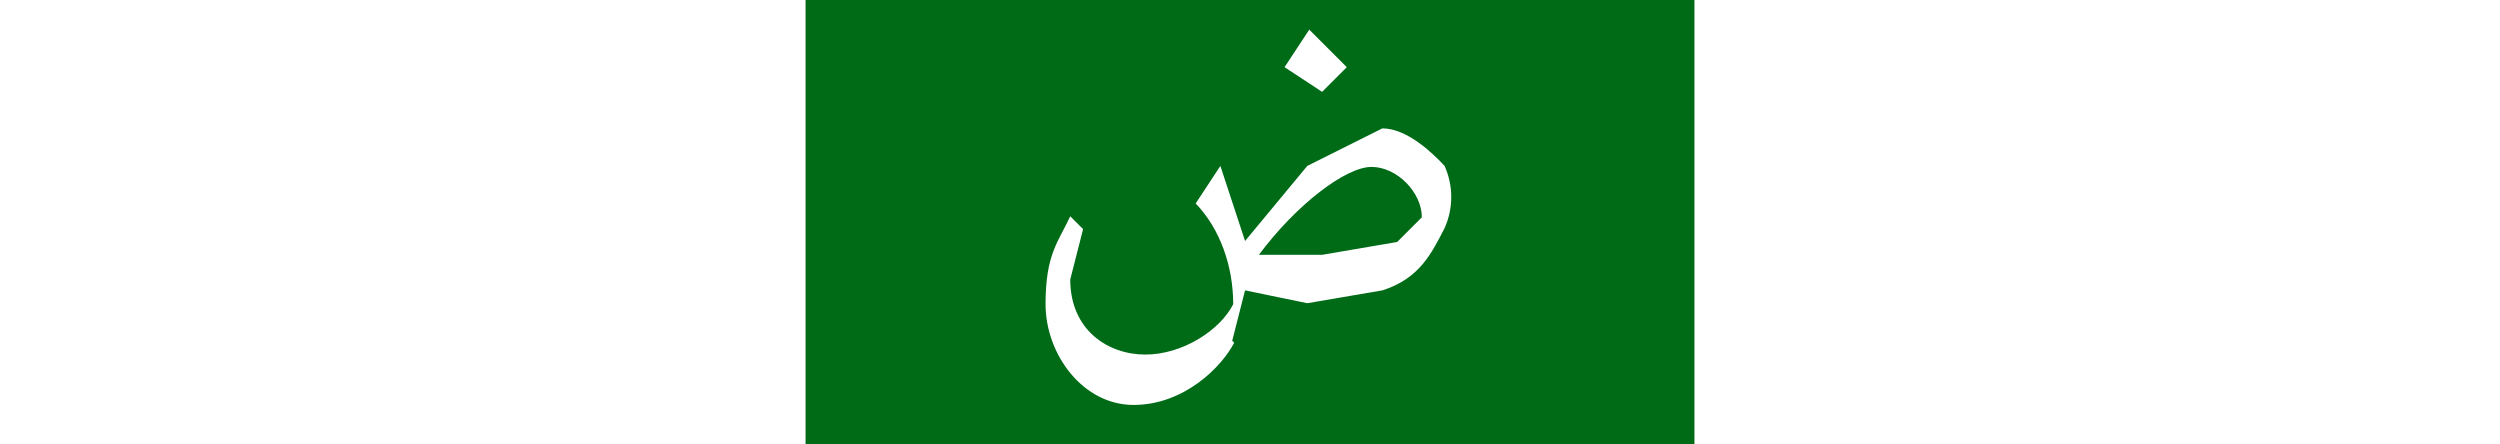
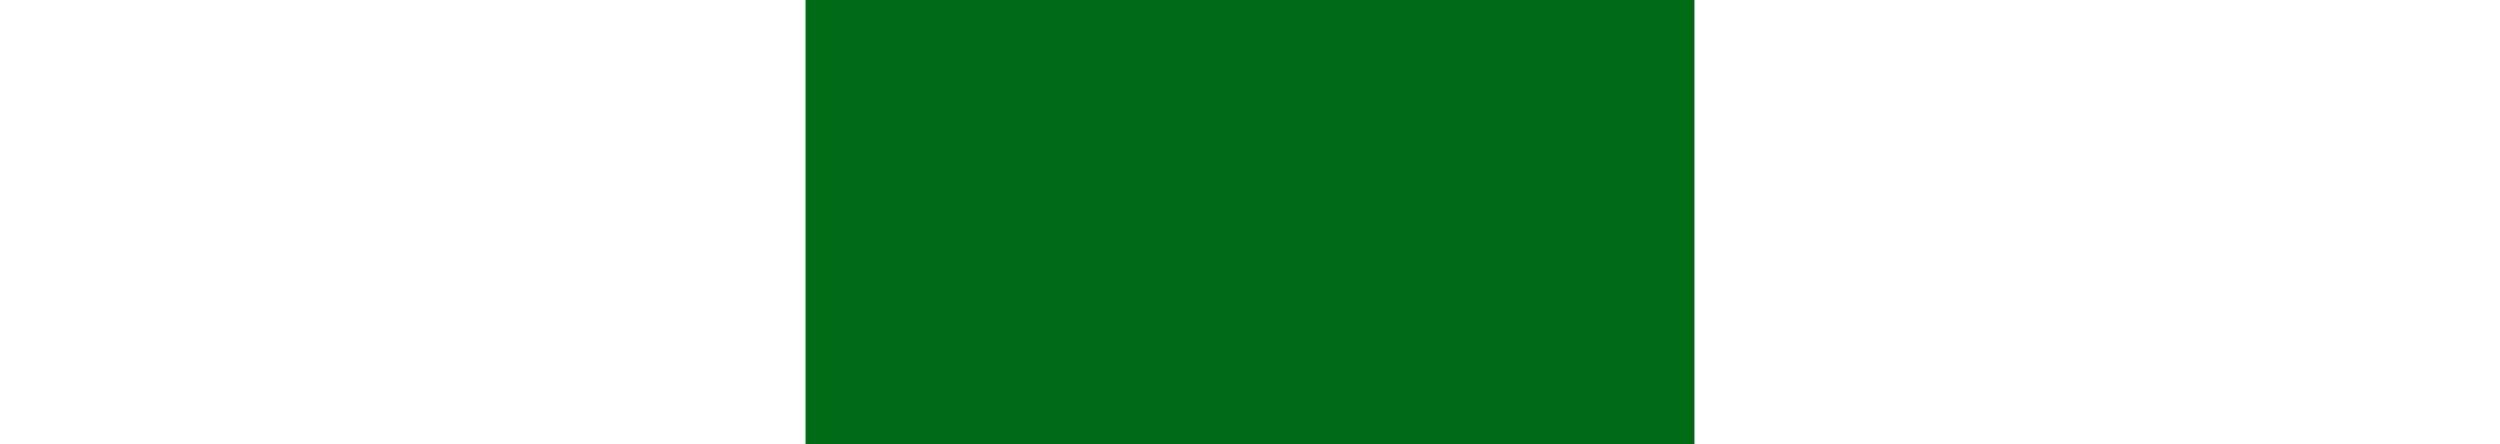
<svg xmlns="http://www.w3.org/2000/svg" version="1.1" viewBox="0 0 90 45" style="height:1em;">
  <defs>
    <style>.cls-1{fill:#006b17;}.cls-2{fill:#fff;}</style>
  </defs>
  <path class="cls-1" d="M0,0h90v45H0V0Z" />
-   <path class="cls-2" d="M43.4,34.7c-1.3,2.5-5.1,6.3-10.2,6.3s-8.9-5.1-8.9-10.2,1.3-6.3,2.5-8.9l1.3,1.3-1.3,5.1c0,5.1,3.8,7.6,7.6,7.6s7.6-2.5,8.9-5.1c0-3.8-1.3-7.6-3.8-10.2l2.5-3.8,2.5,7.6,6.3-7.6,7.6-3.8c2.5,0,5.1,2.5,6.3,3.8.9,2,.9,4.3,0,6.3-1.3,2.5-2.5,5.1-6.3,6.3l-7.6,1.3-6.3-1.3-1.3,5.1ZM52.3,25.8l7.6-1.3,2.5-2.5c0-2.5-2.5-5.1-5.1-5.1s-7.6,3.8-11.4,8.9h6.3ZM51,3l3.8,3.8-2.5,2.5-3.8-2.5,2.5-3.8Z" />
</svg>